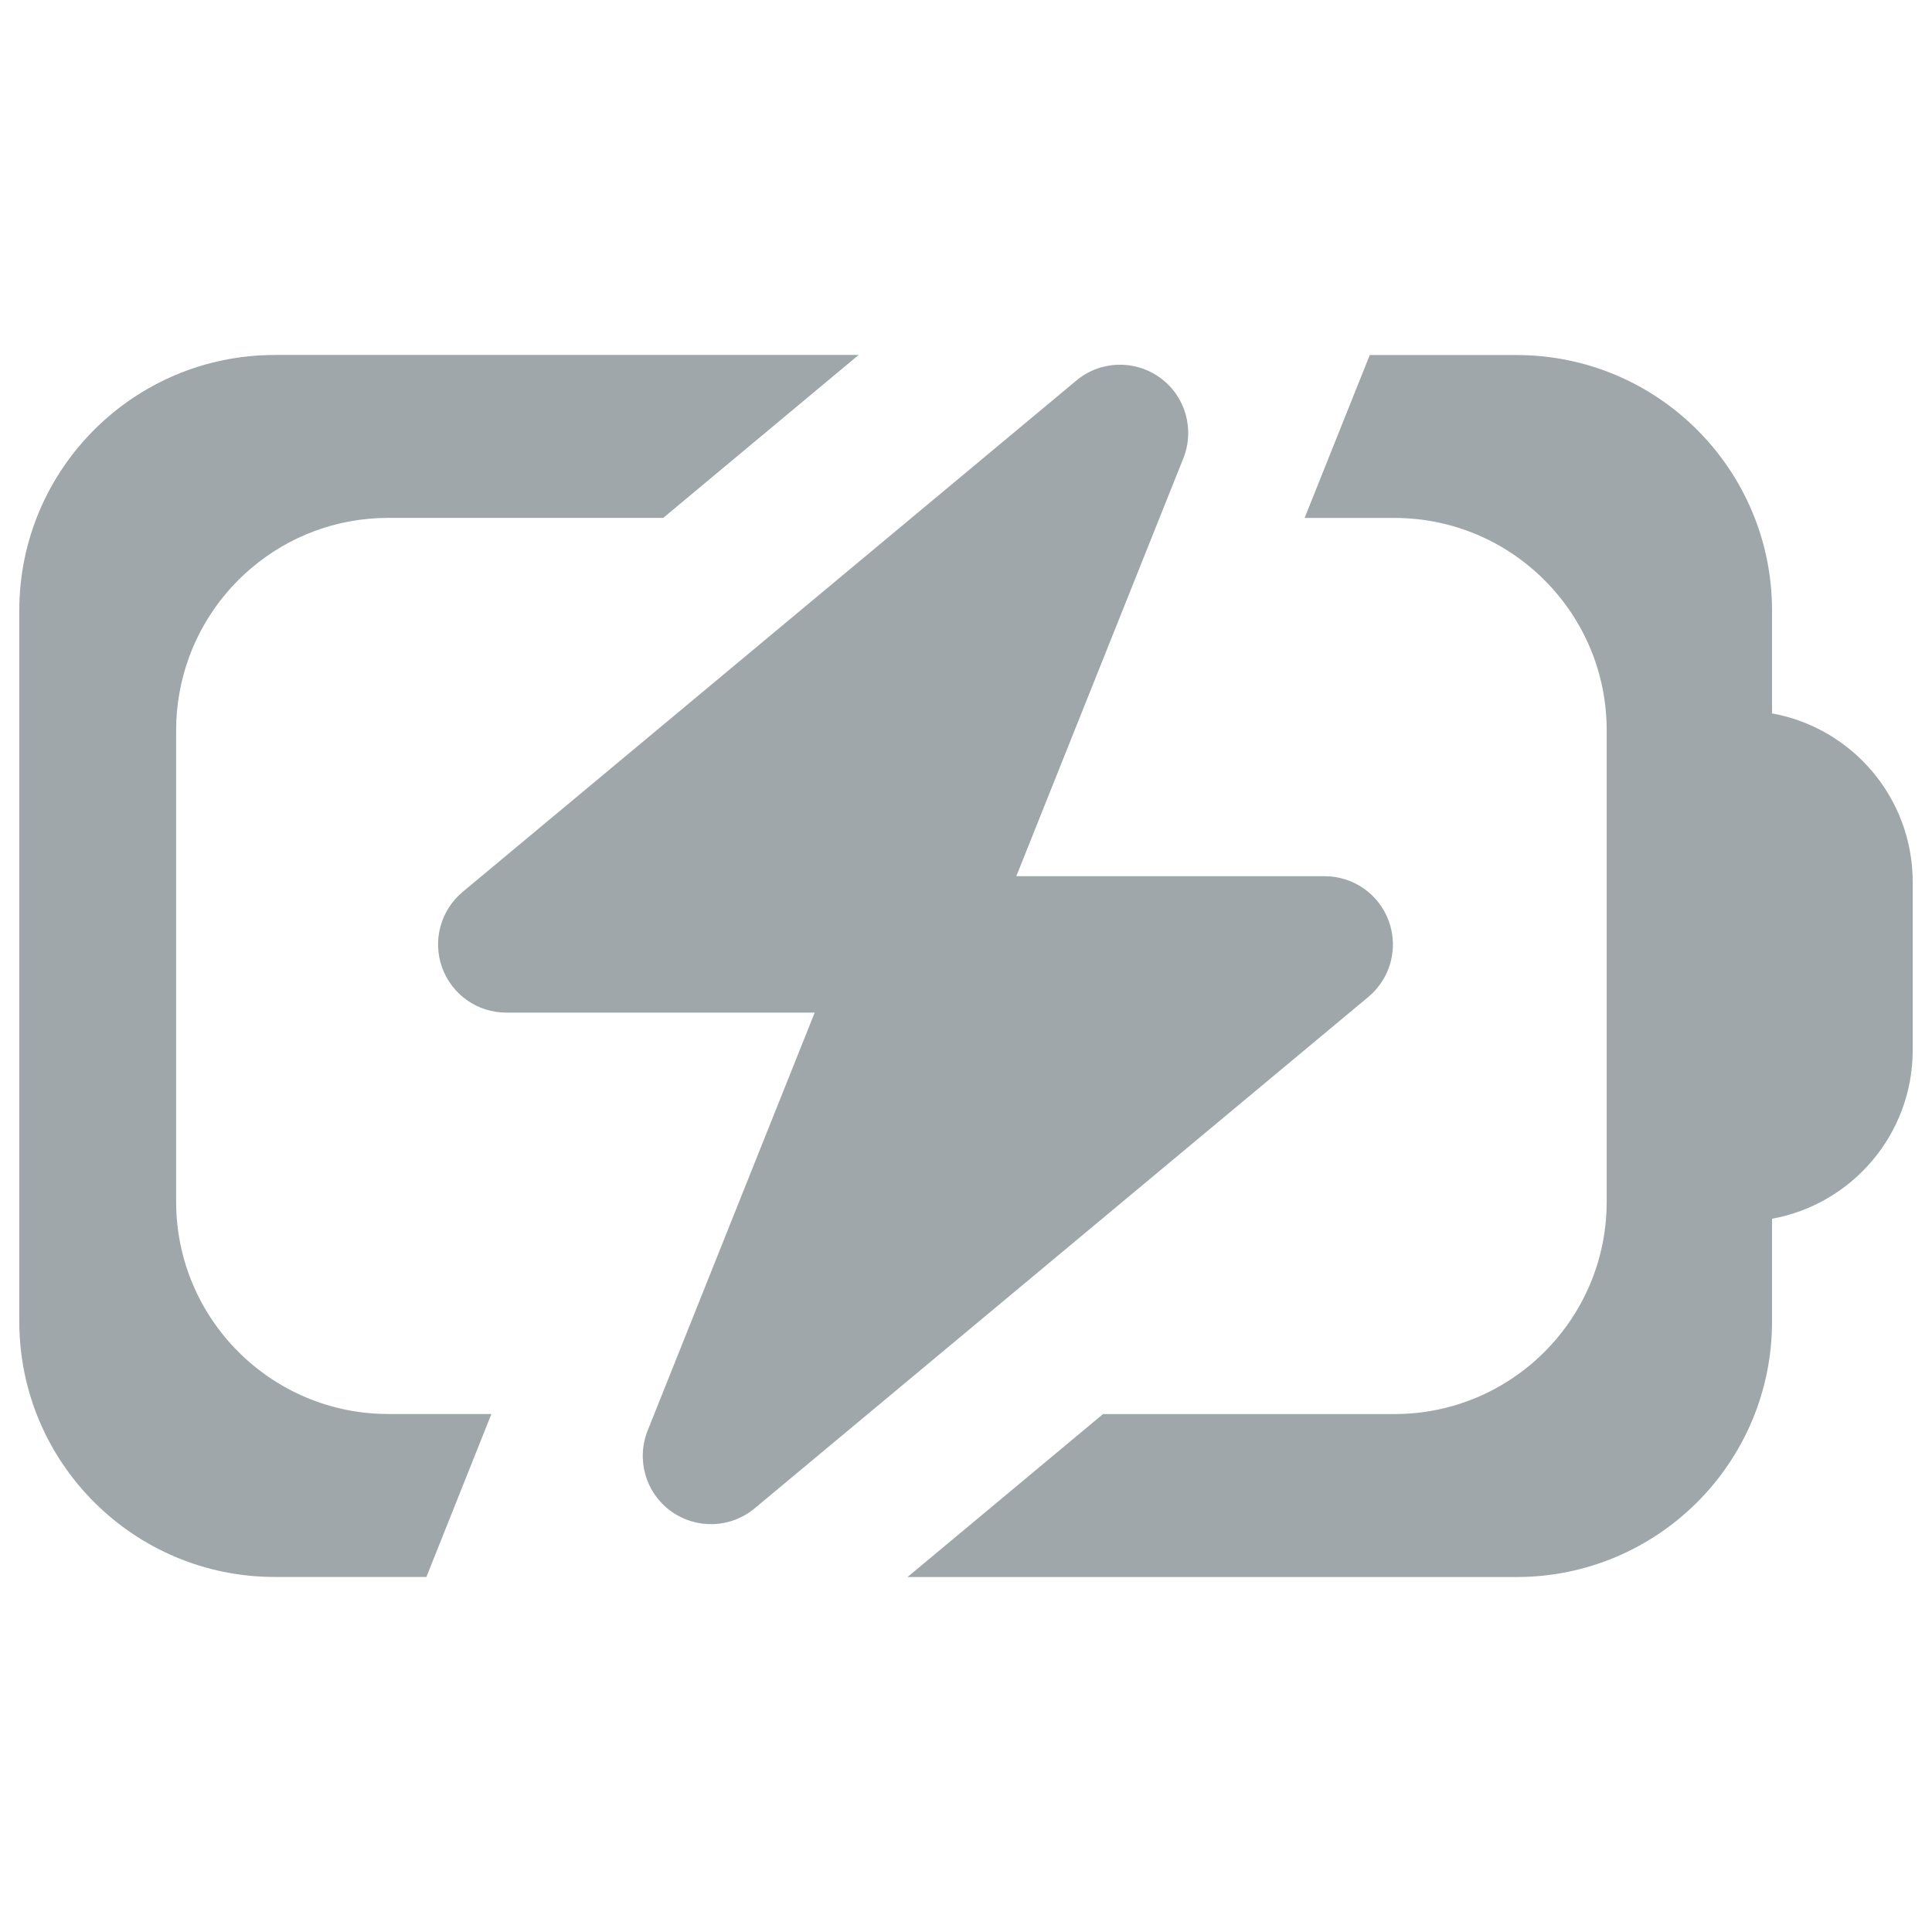
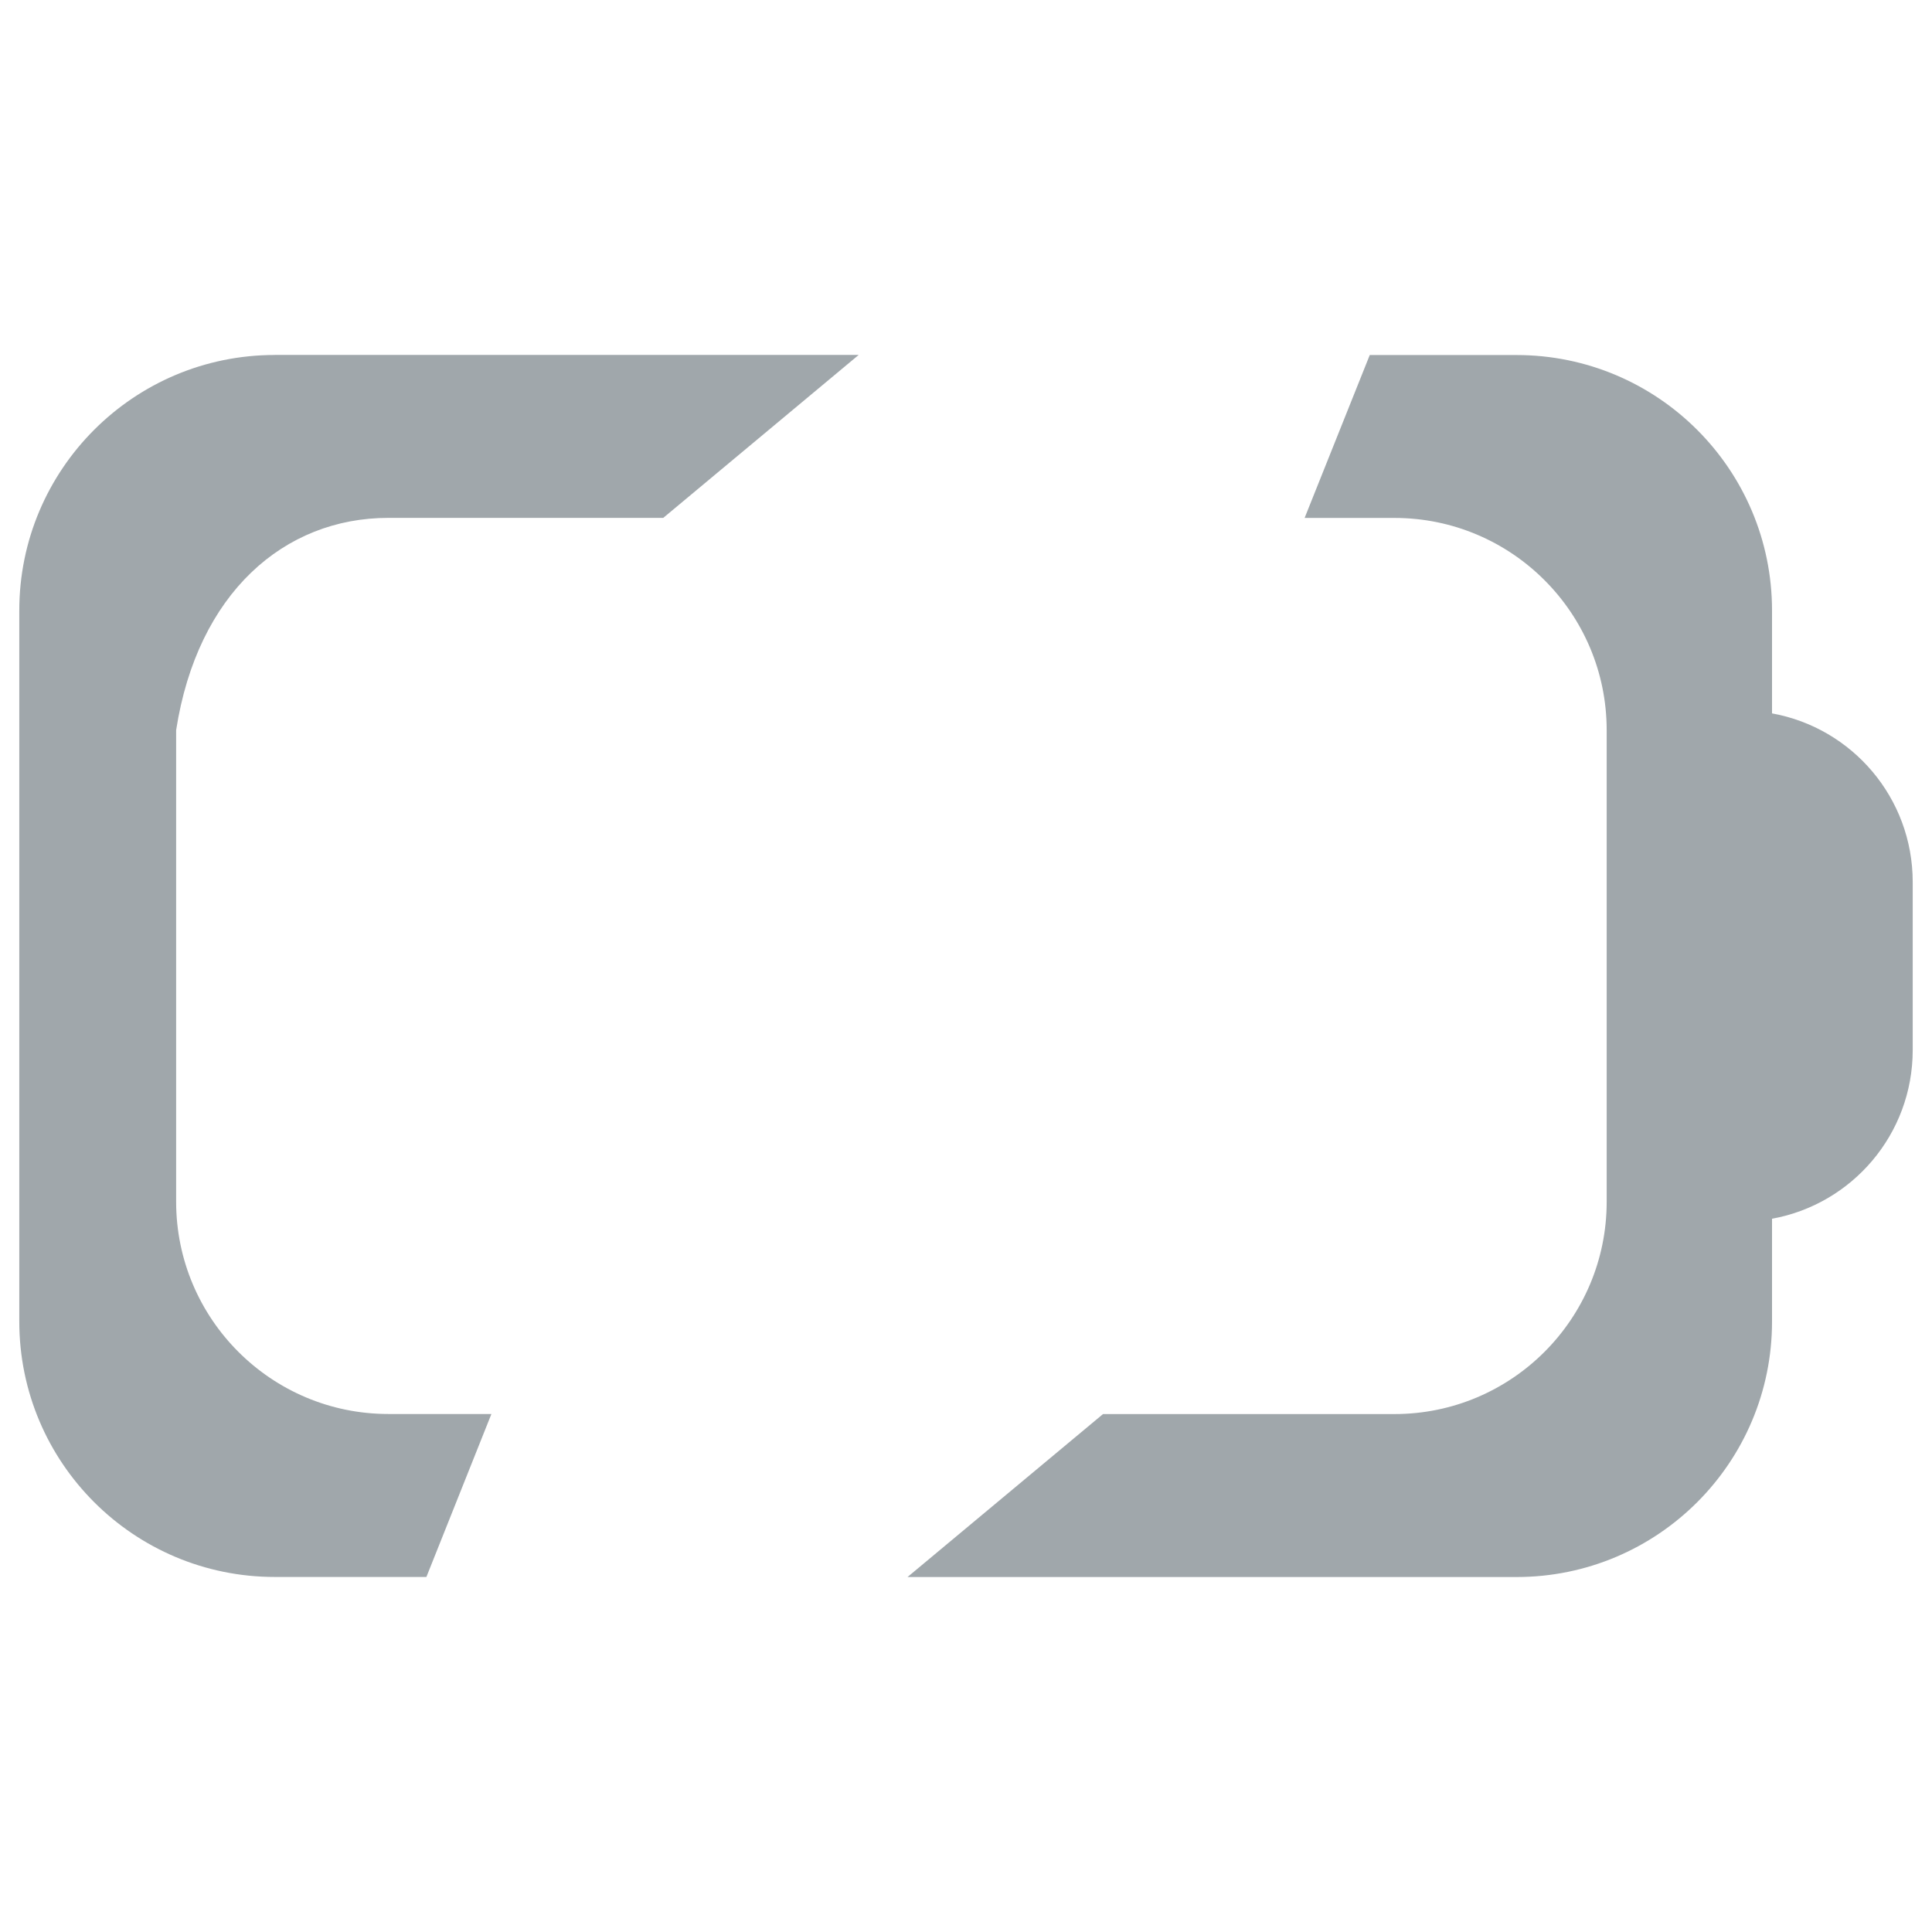
<svg xmlns="http://www.w3.org/2000/svg" width="60" height="60" viewBox="0 0 60 60" fill="none">
-   <path d="M8.535 11.024C4.151 11.024 0.599 14.58 0.599 18.959V41.038C0.599 45.422 4.151 48.974 8.535 48.974H13.242L13.416 48.538L15.261 43.913H12.061C8.422 43.913 5.47 40.958 5.47 37.319V22.676C5.47 22.274 5.506 21.88 5.577 21.499C6.13 18.422 8.822 16.083 12.061 16.083H20.598L22.807 14.241L26.668 11.022H8.535V11.024ZM55.032 22.153V18.961C55.032 14.58 51.48 11.026 47.097 11.026H42.539L40.516 16.085H43.306C46.944 16.085 49.897 19.04 49.897 22.678V37.322C49.897 40.96 46.946 43.915 43.306 43.915H34.255L28.707 48.54L28.184 48.976H47.097C51.48 48.976 55.032 45.424 55.032 41.041V37.849C57.519 37.398 59.401 35.224 59.401 32.61V27.394C59.401 24.778 57.519 22.604 55.032 22.155V22.153Z" fill="#A0A7AB" />
-   <path d="M36.028 11.731C36.816 12.3 37.108 13.333 36.75 14.233L31.562 27.212H41.14C42.033 27.212 42.827 27.769 43.132 28.609C43.437 29.45 43.179 30.39 42.497 30.959L23.436 46.843C22.689 47.465 21.622 47.499 20.835 46.929C20.047 46.36 19.755 45.327 20.113 44.428L25.301 31.448H15.723C14.83 31.448 14.036 30.891 13.731 30.051C13.426 29.21 13.684 28.271 14.366 27.701L33.427 11.818C34.174 11.195 35.241 11.161 36.028 11.731Z" fill="#A0A7AB" />
+   <path d="M8.535 11.024C4.151 11.024 0.599 14.58 0.599 18.959V41.038C0.599 45.422 4.151 48.974 8.535 48.974H13.242L13.416 48.538L15.261 43.913H12.061C8.422 43.913 5.47 40.958 5.47 37.319V22.676C6.13 18.422 8.822 16.083 12.061 16.083H20.598L22.807 14.241L26.668 11.022H8.535V11.024ZM55.032 22.153V18.961C55.032 14.58 51.48 11.026 47.097 11.026H42.539L40.516 16.085H43.306C46.944 16.085 49.897 19.04 49.897 22.678V37.322C49.897 40.96 46.946 43.915 43.306 43.915H34.255L28.707 48.54L28.184 48.976H47.097C51.48 48.976 55.032 45.424 55.032 41.041V37.849C57.519 37.398 59.401 35.224 59.401 32.61V27.394C59.401 24.778 57.519 22.604 55.032 22.155V22.153Z" fill="#A0A7AB" />
</svg>